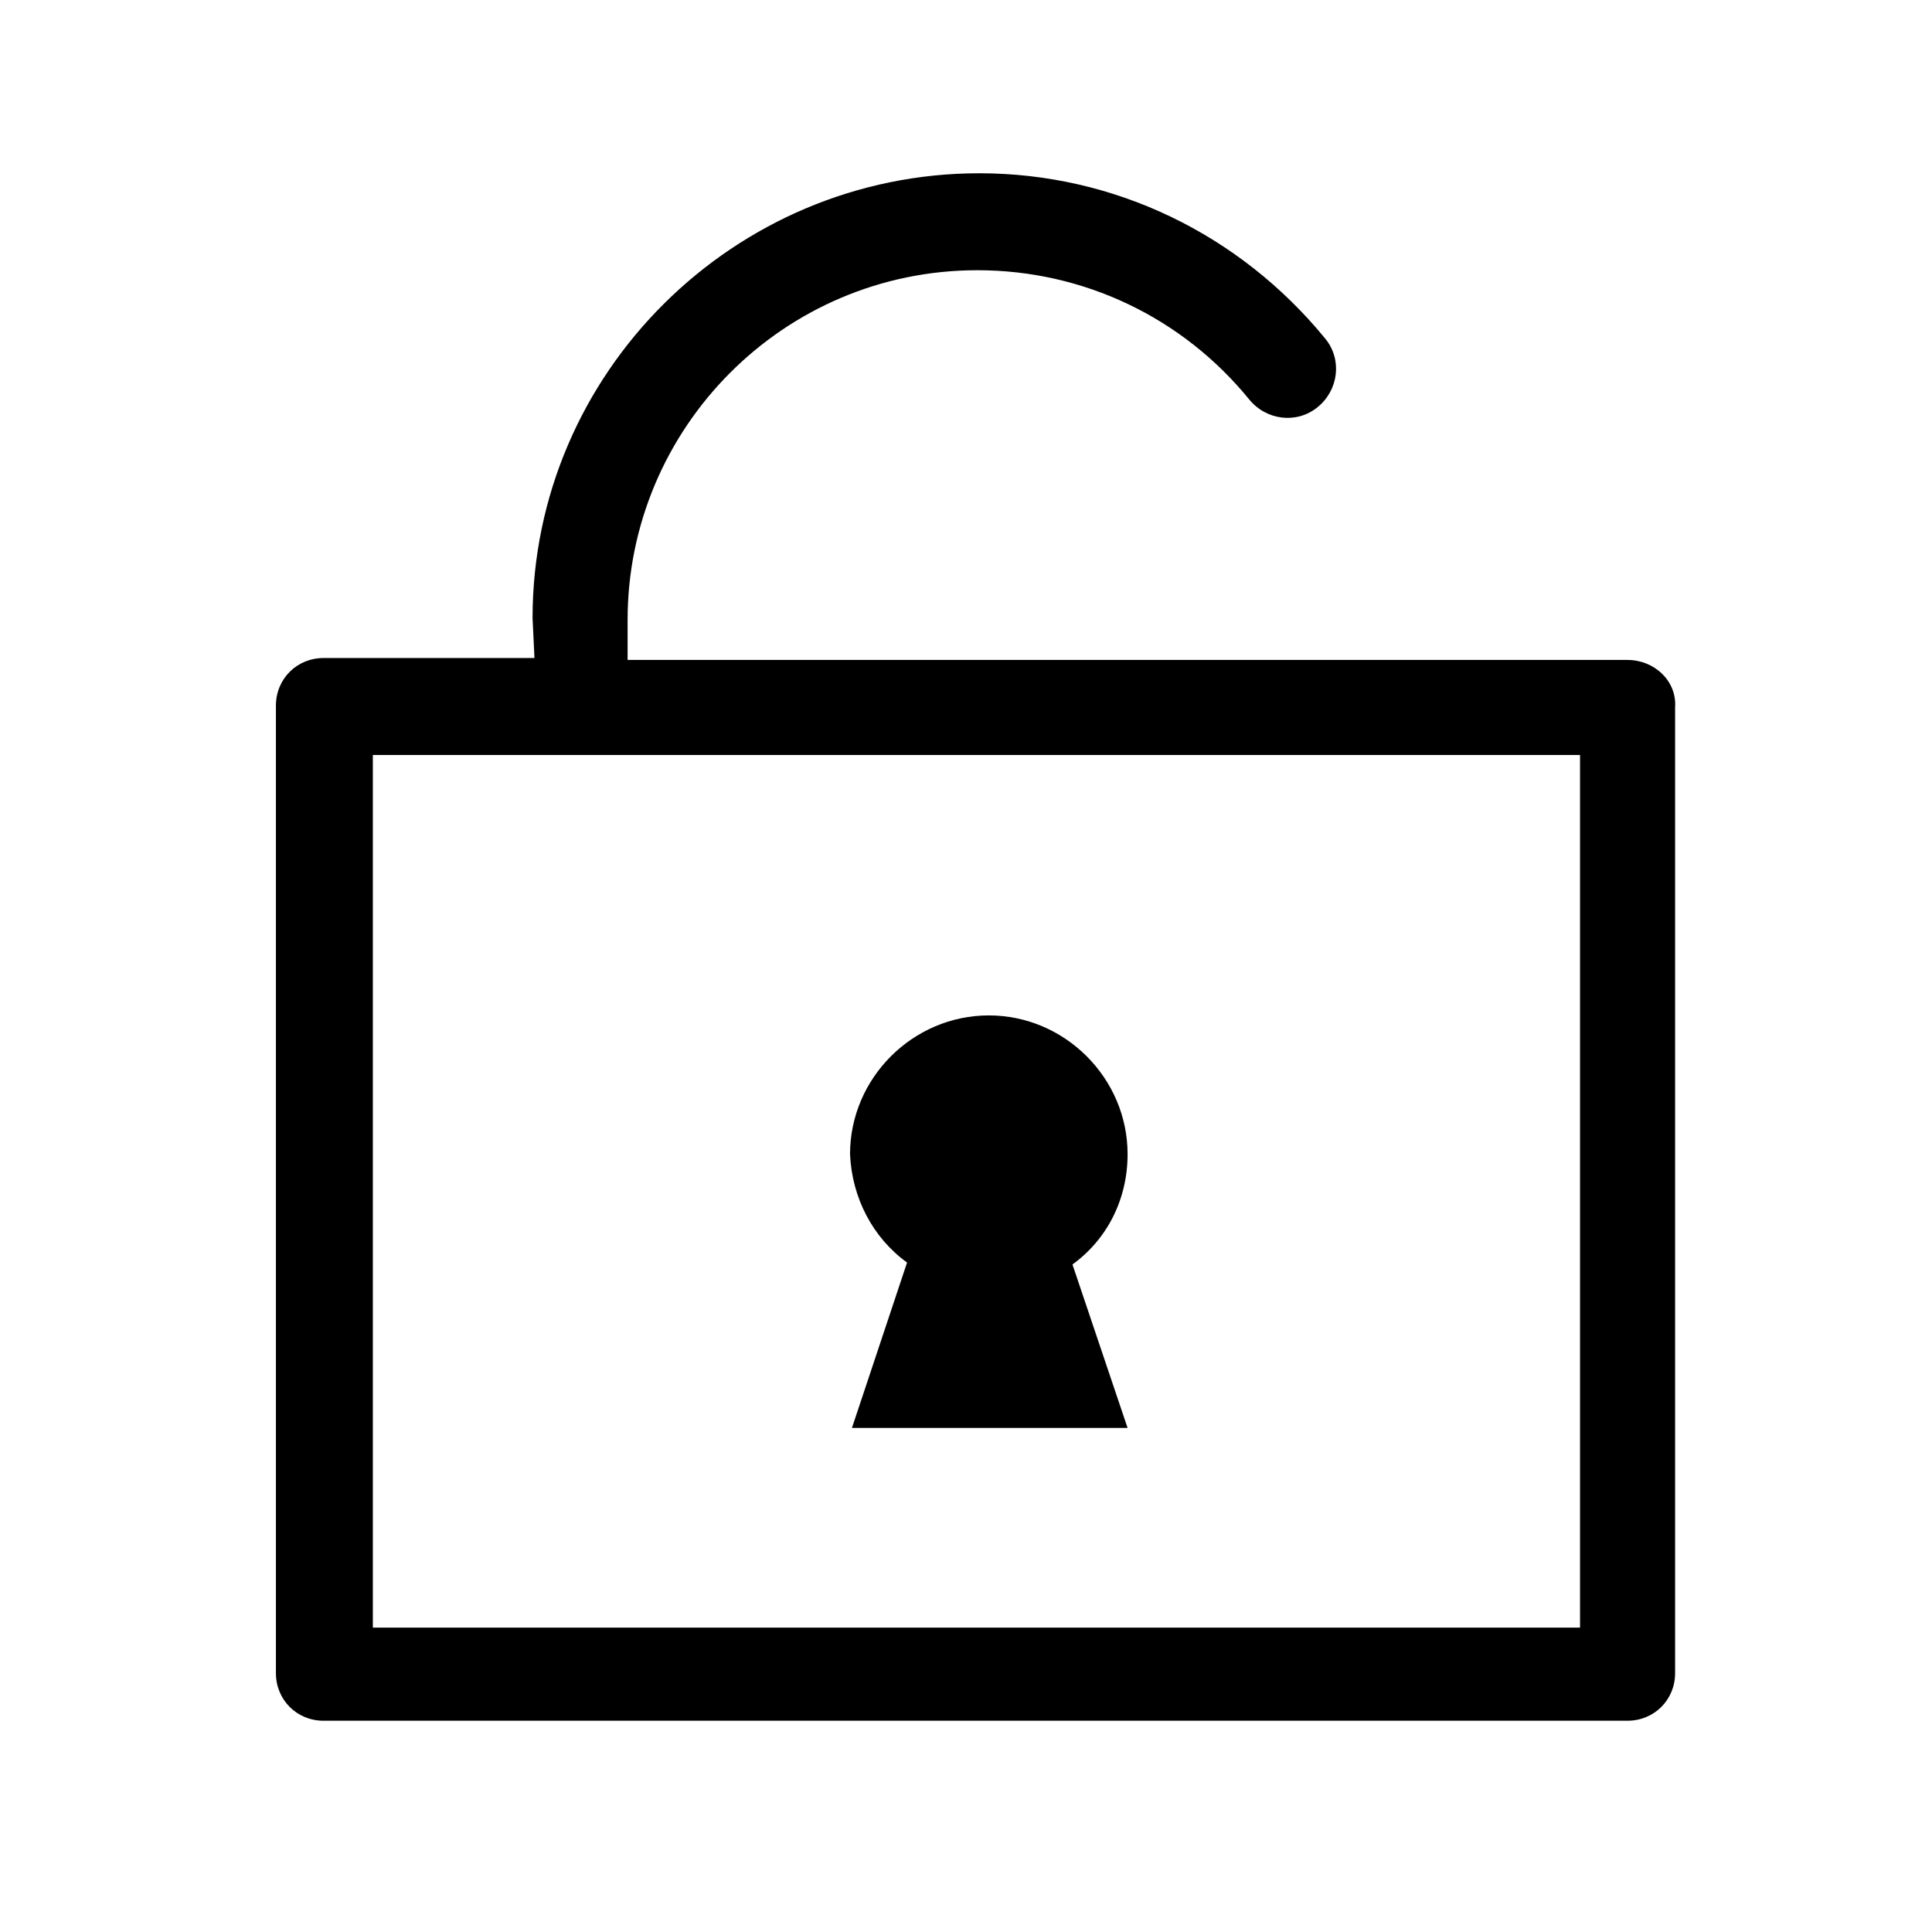
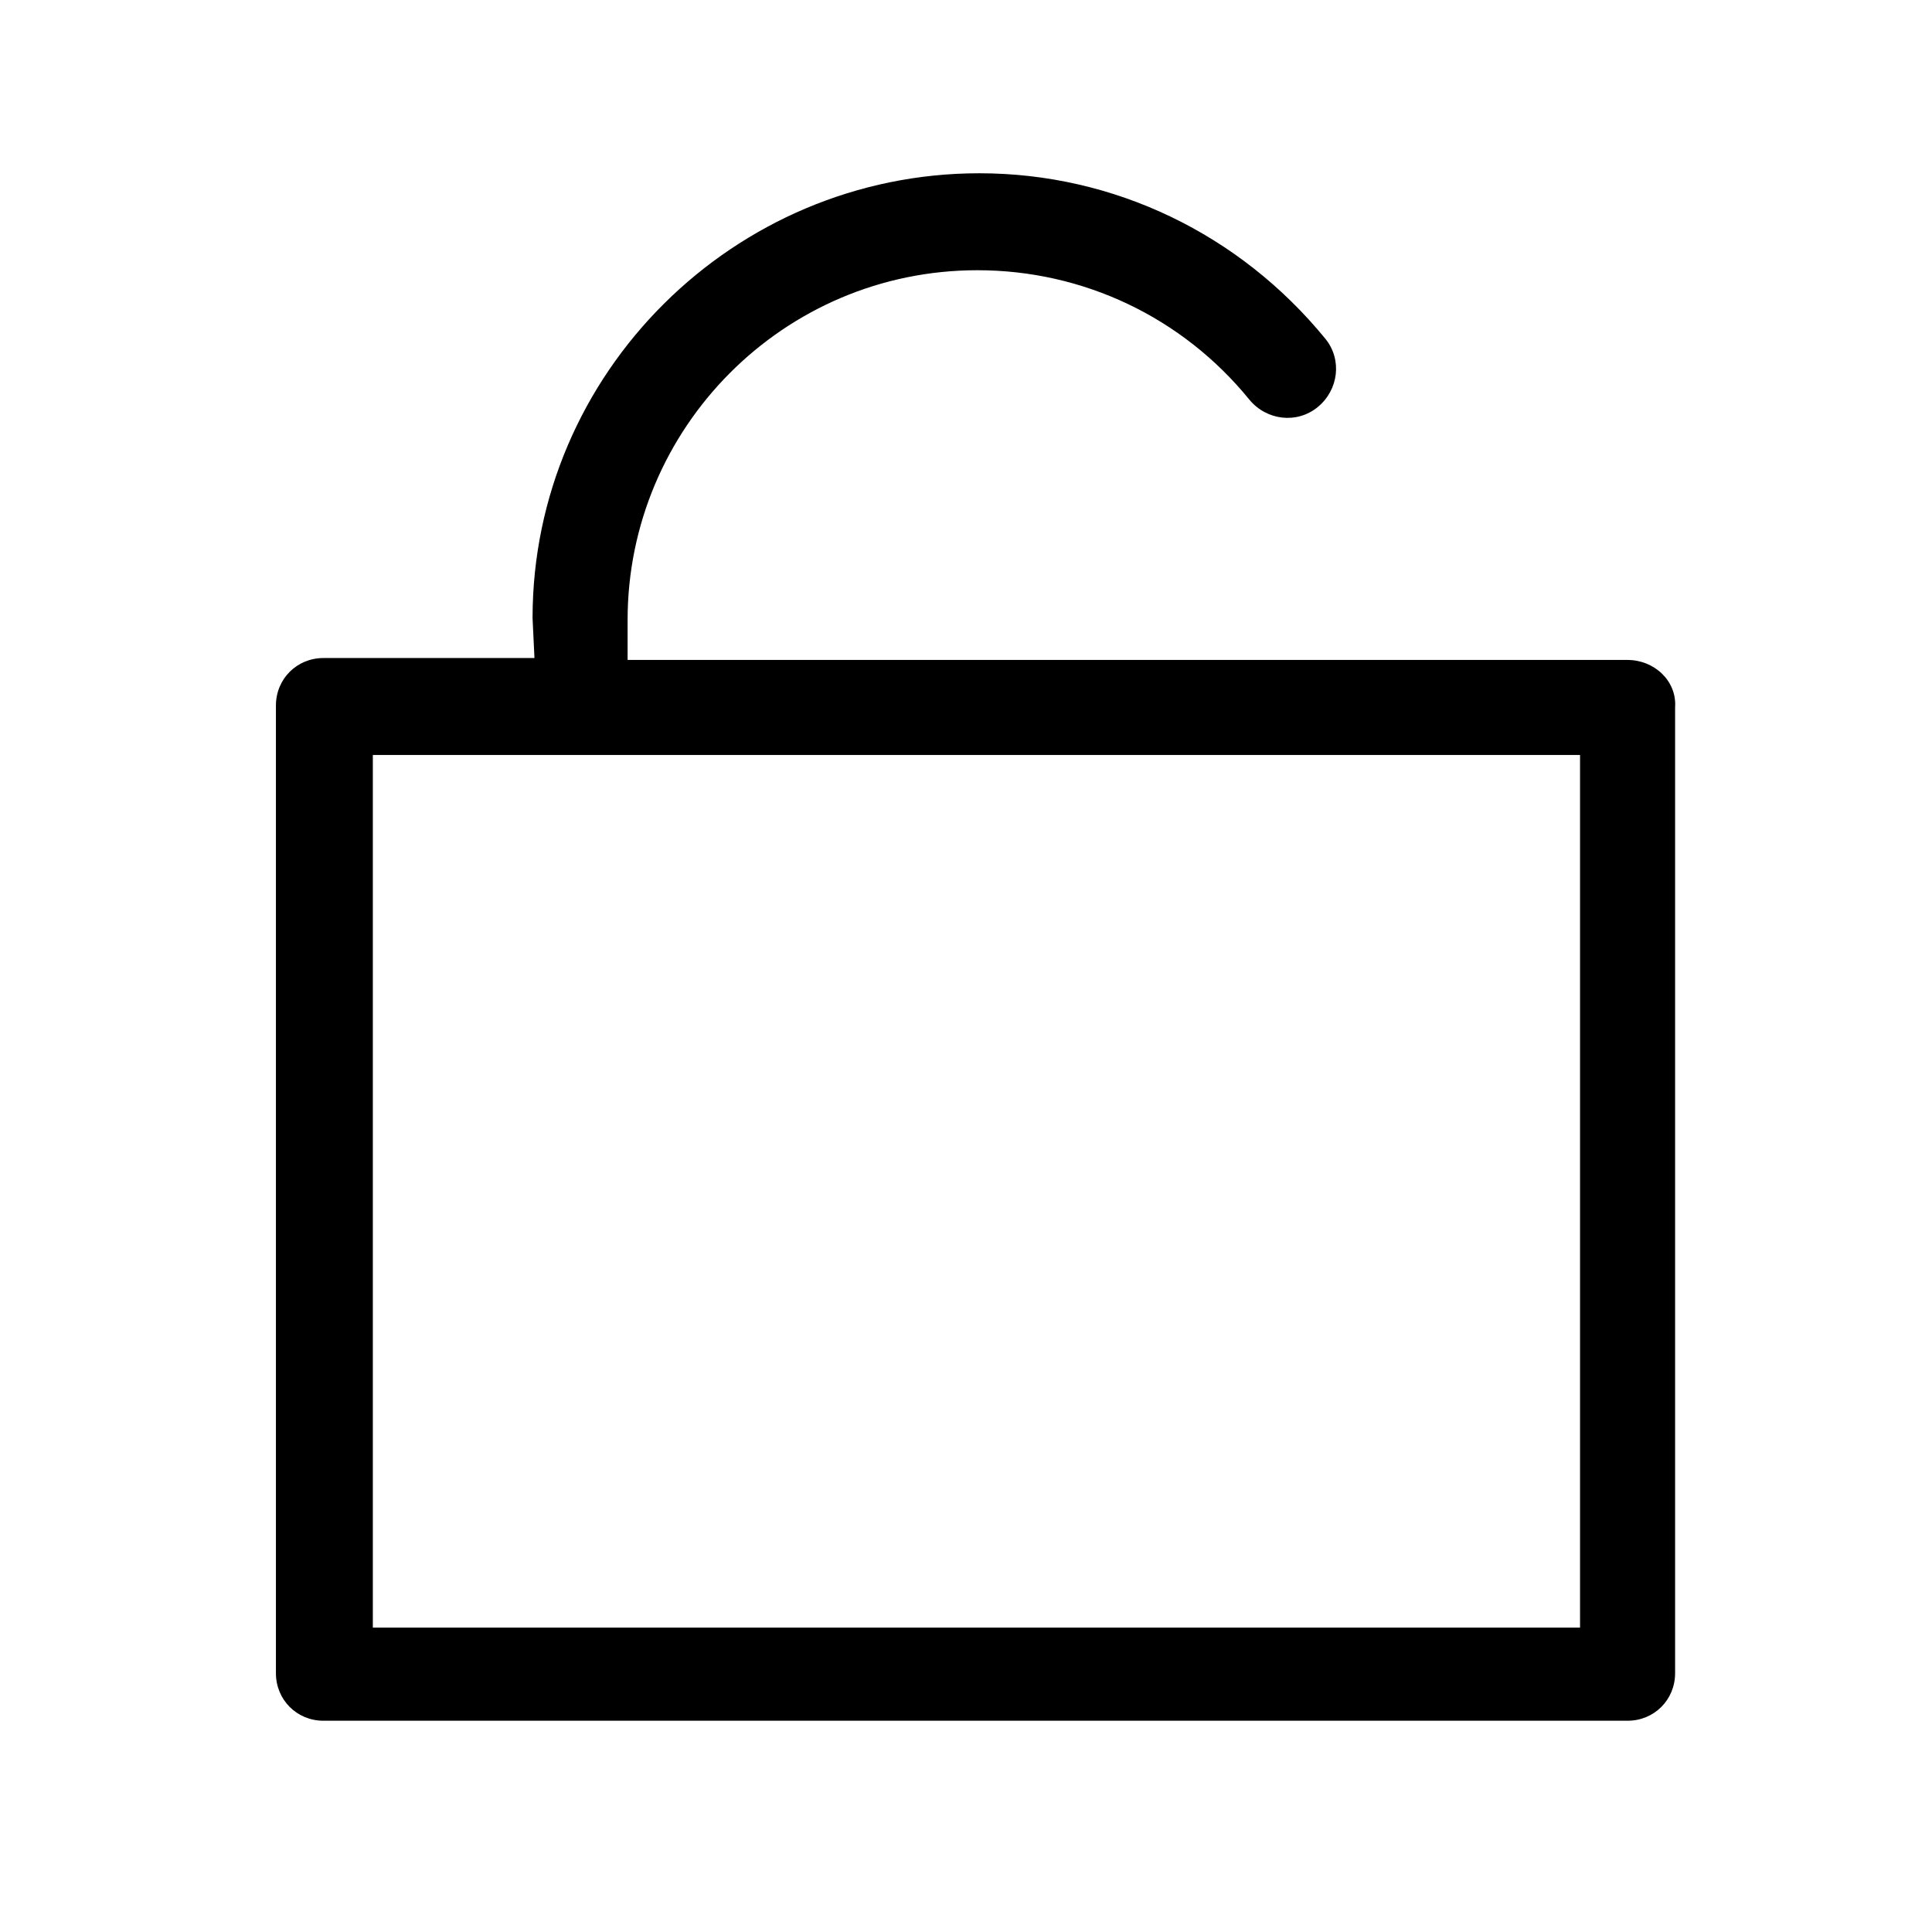
<svg xmlns="http://www.w3.org/2000/svg" fill="#000000" width="800px" height="800px" version="1.1" viewBox="144 144 512 512">
  <g>
    <path d="m575.32 318.89h-265v-10.578c0-50.883 41.312-92.699 92.699-92.699 28.215 0 54.41 12.594 72.043 34.258 4.535 5.543 12.594 6.551 18.137 2.016 5.543-4.535 6.551-12.594 2.016-18.137-22.672-27.711-55.922-43.832-91.691-43.832-64.992 0-118.39 52.898-118.39 117.89l0.504 10.578h-55.922c-7.055 0-12.594 5.543-12.594 12.594v256.44c0 7.055 5.543 12.594 12.594 12.594h345.61c7.055 0 12.594-5.543 12.594-12.594v-255.93c0.504-7.055-5.539-12.594-12.594-12.594zm-12.594 256.44h-319.92v-231.25h319.92z" />
-     <path d="m384.38 478.59-14.609 43.832h73.051l-14.609-43.328c9.07-6.551 14.609-17.129 14.609-29.223 0-20.152-16.625-36.777-36.777-36.777-20.152 0-36.777 16.625-36.777 36.777 0.504 11.59 6.047 22.168 15.113 28.719z" />
  </g>
</svg>